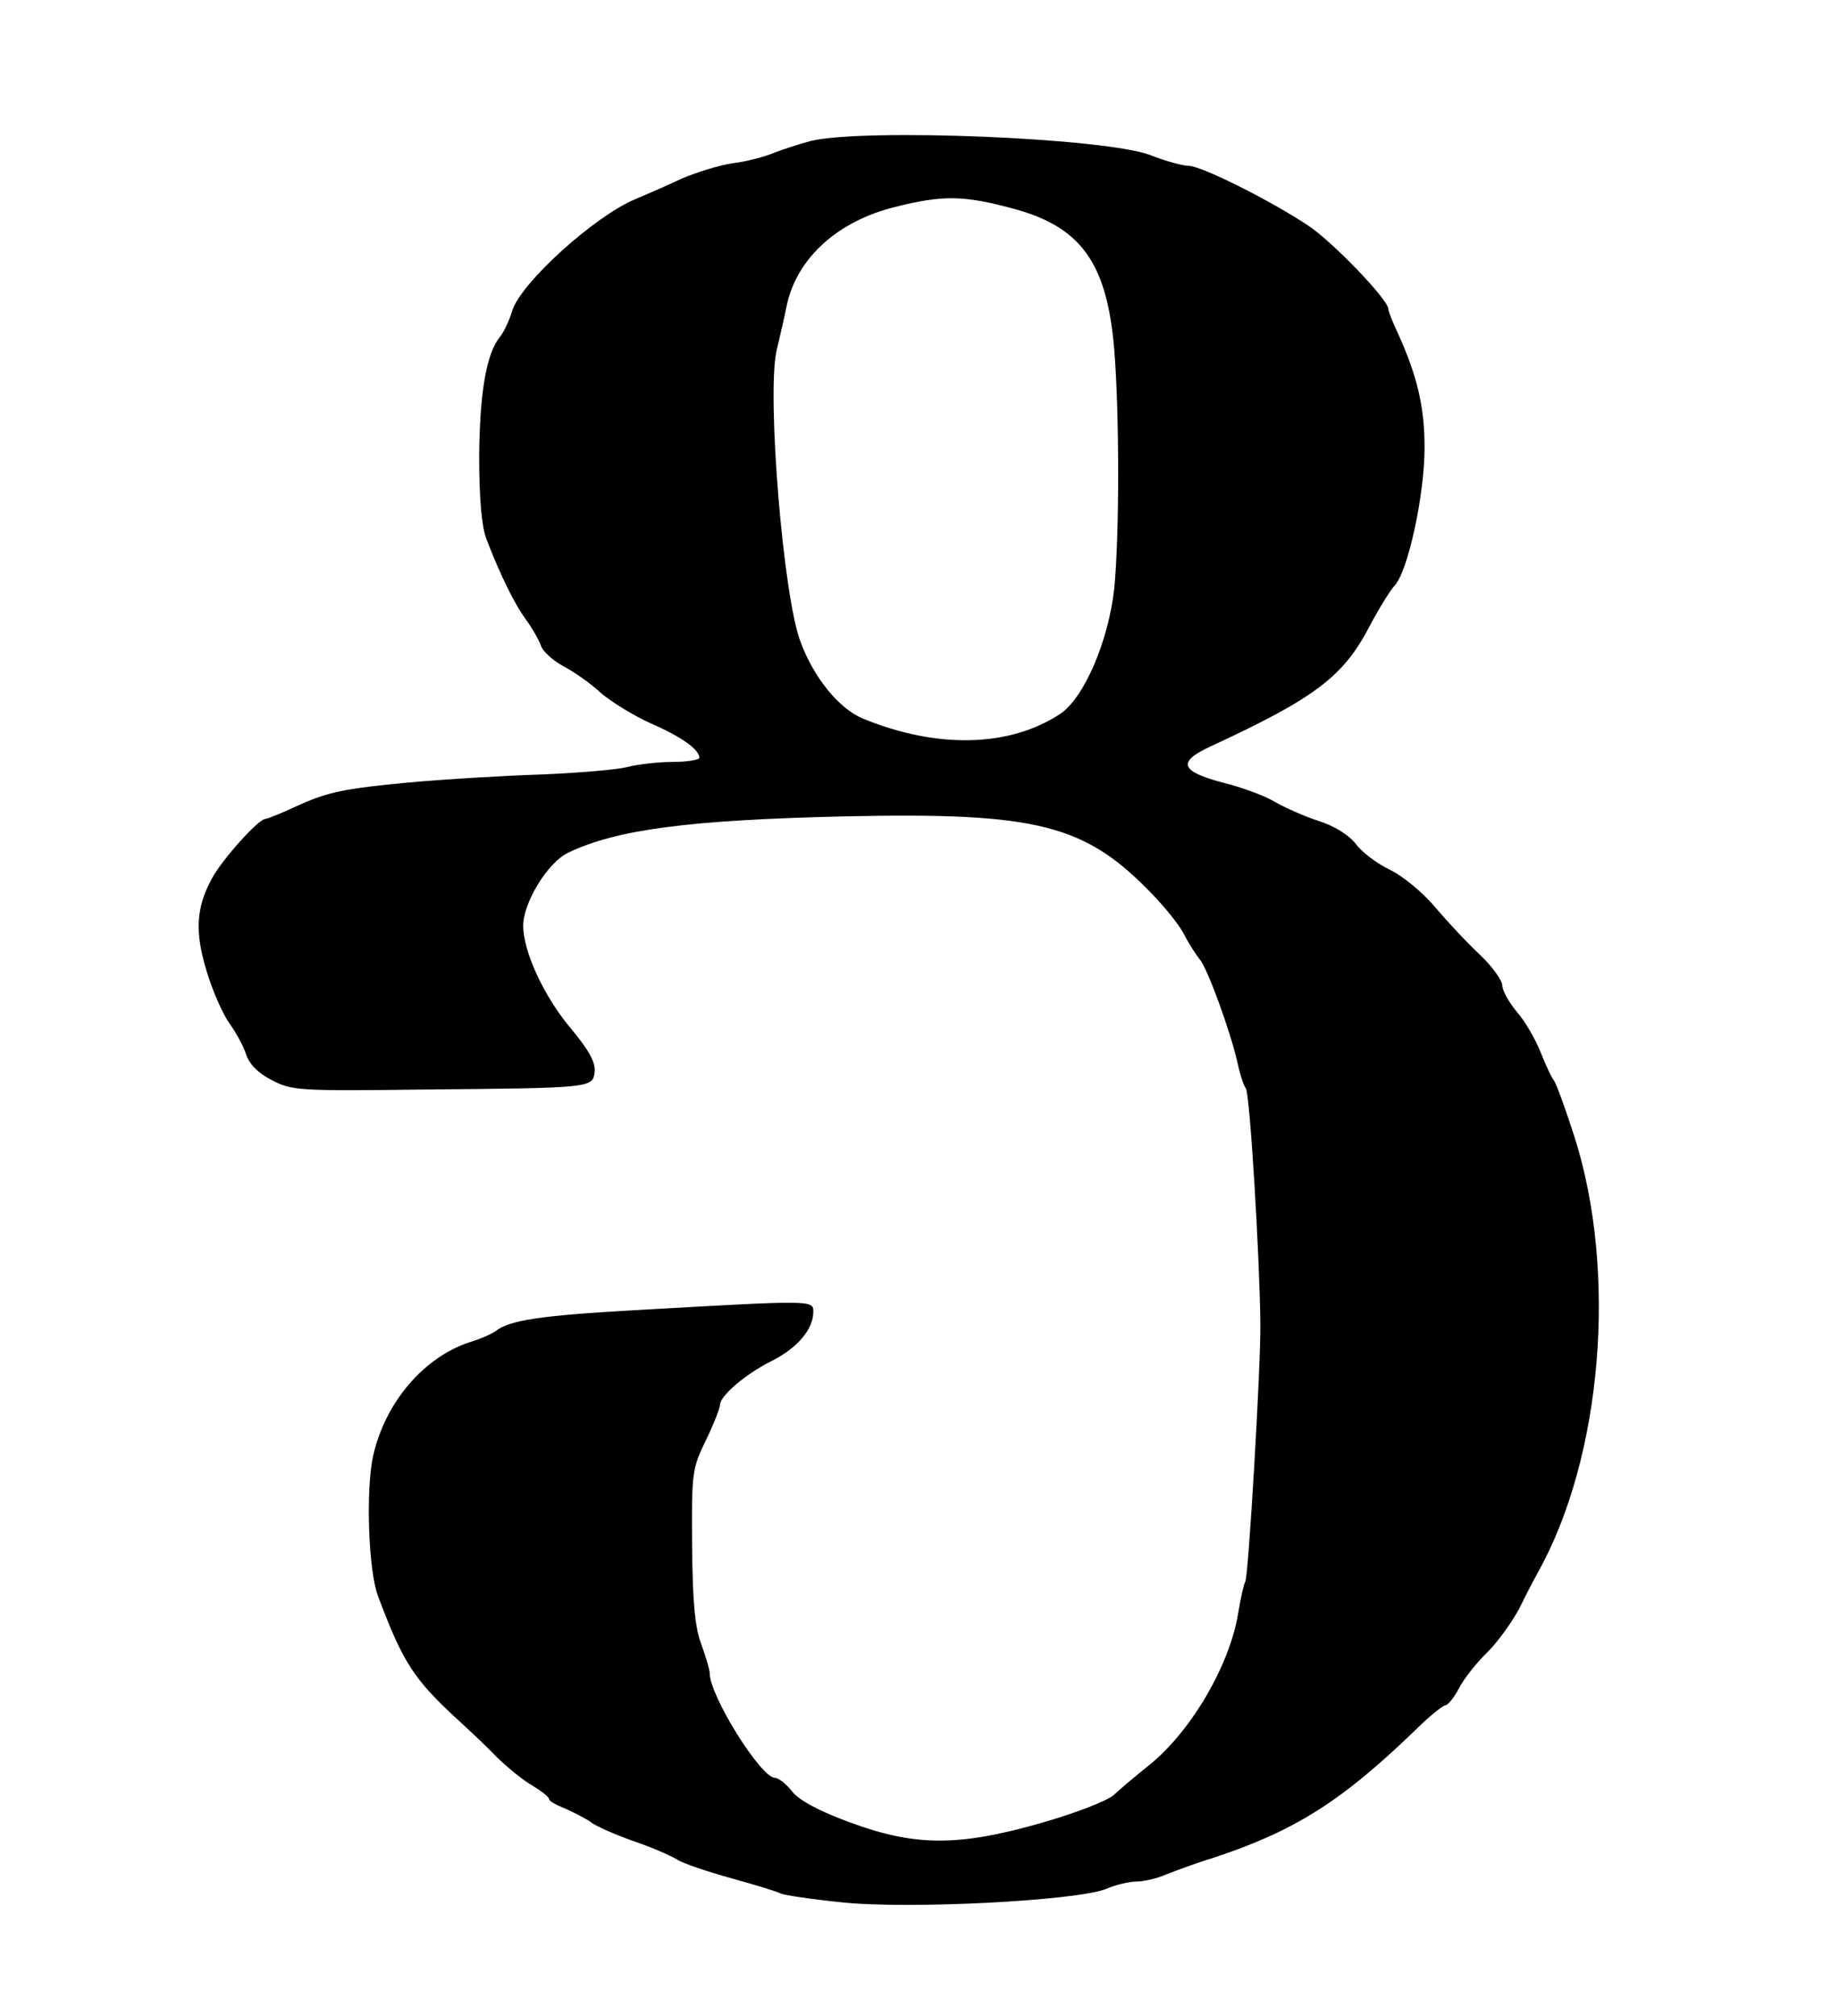
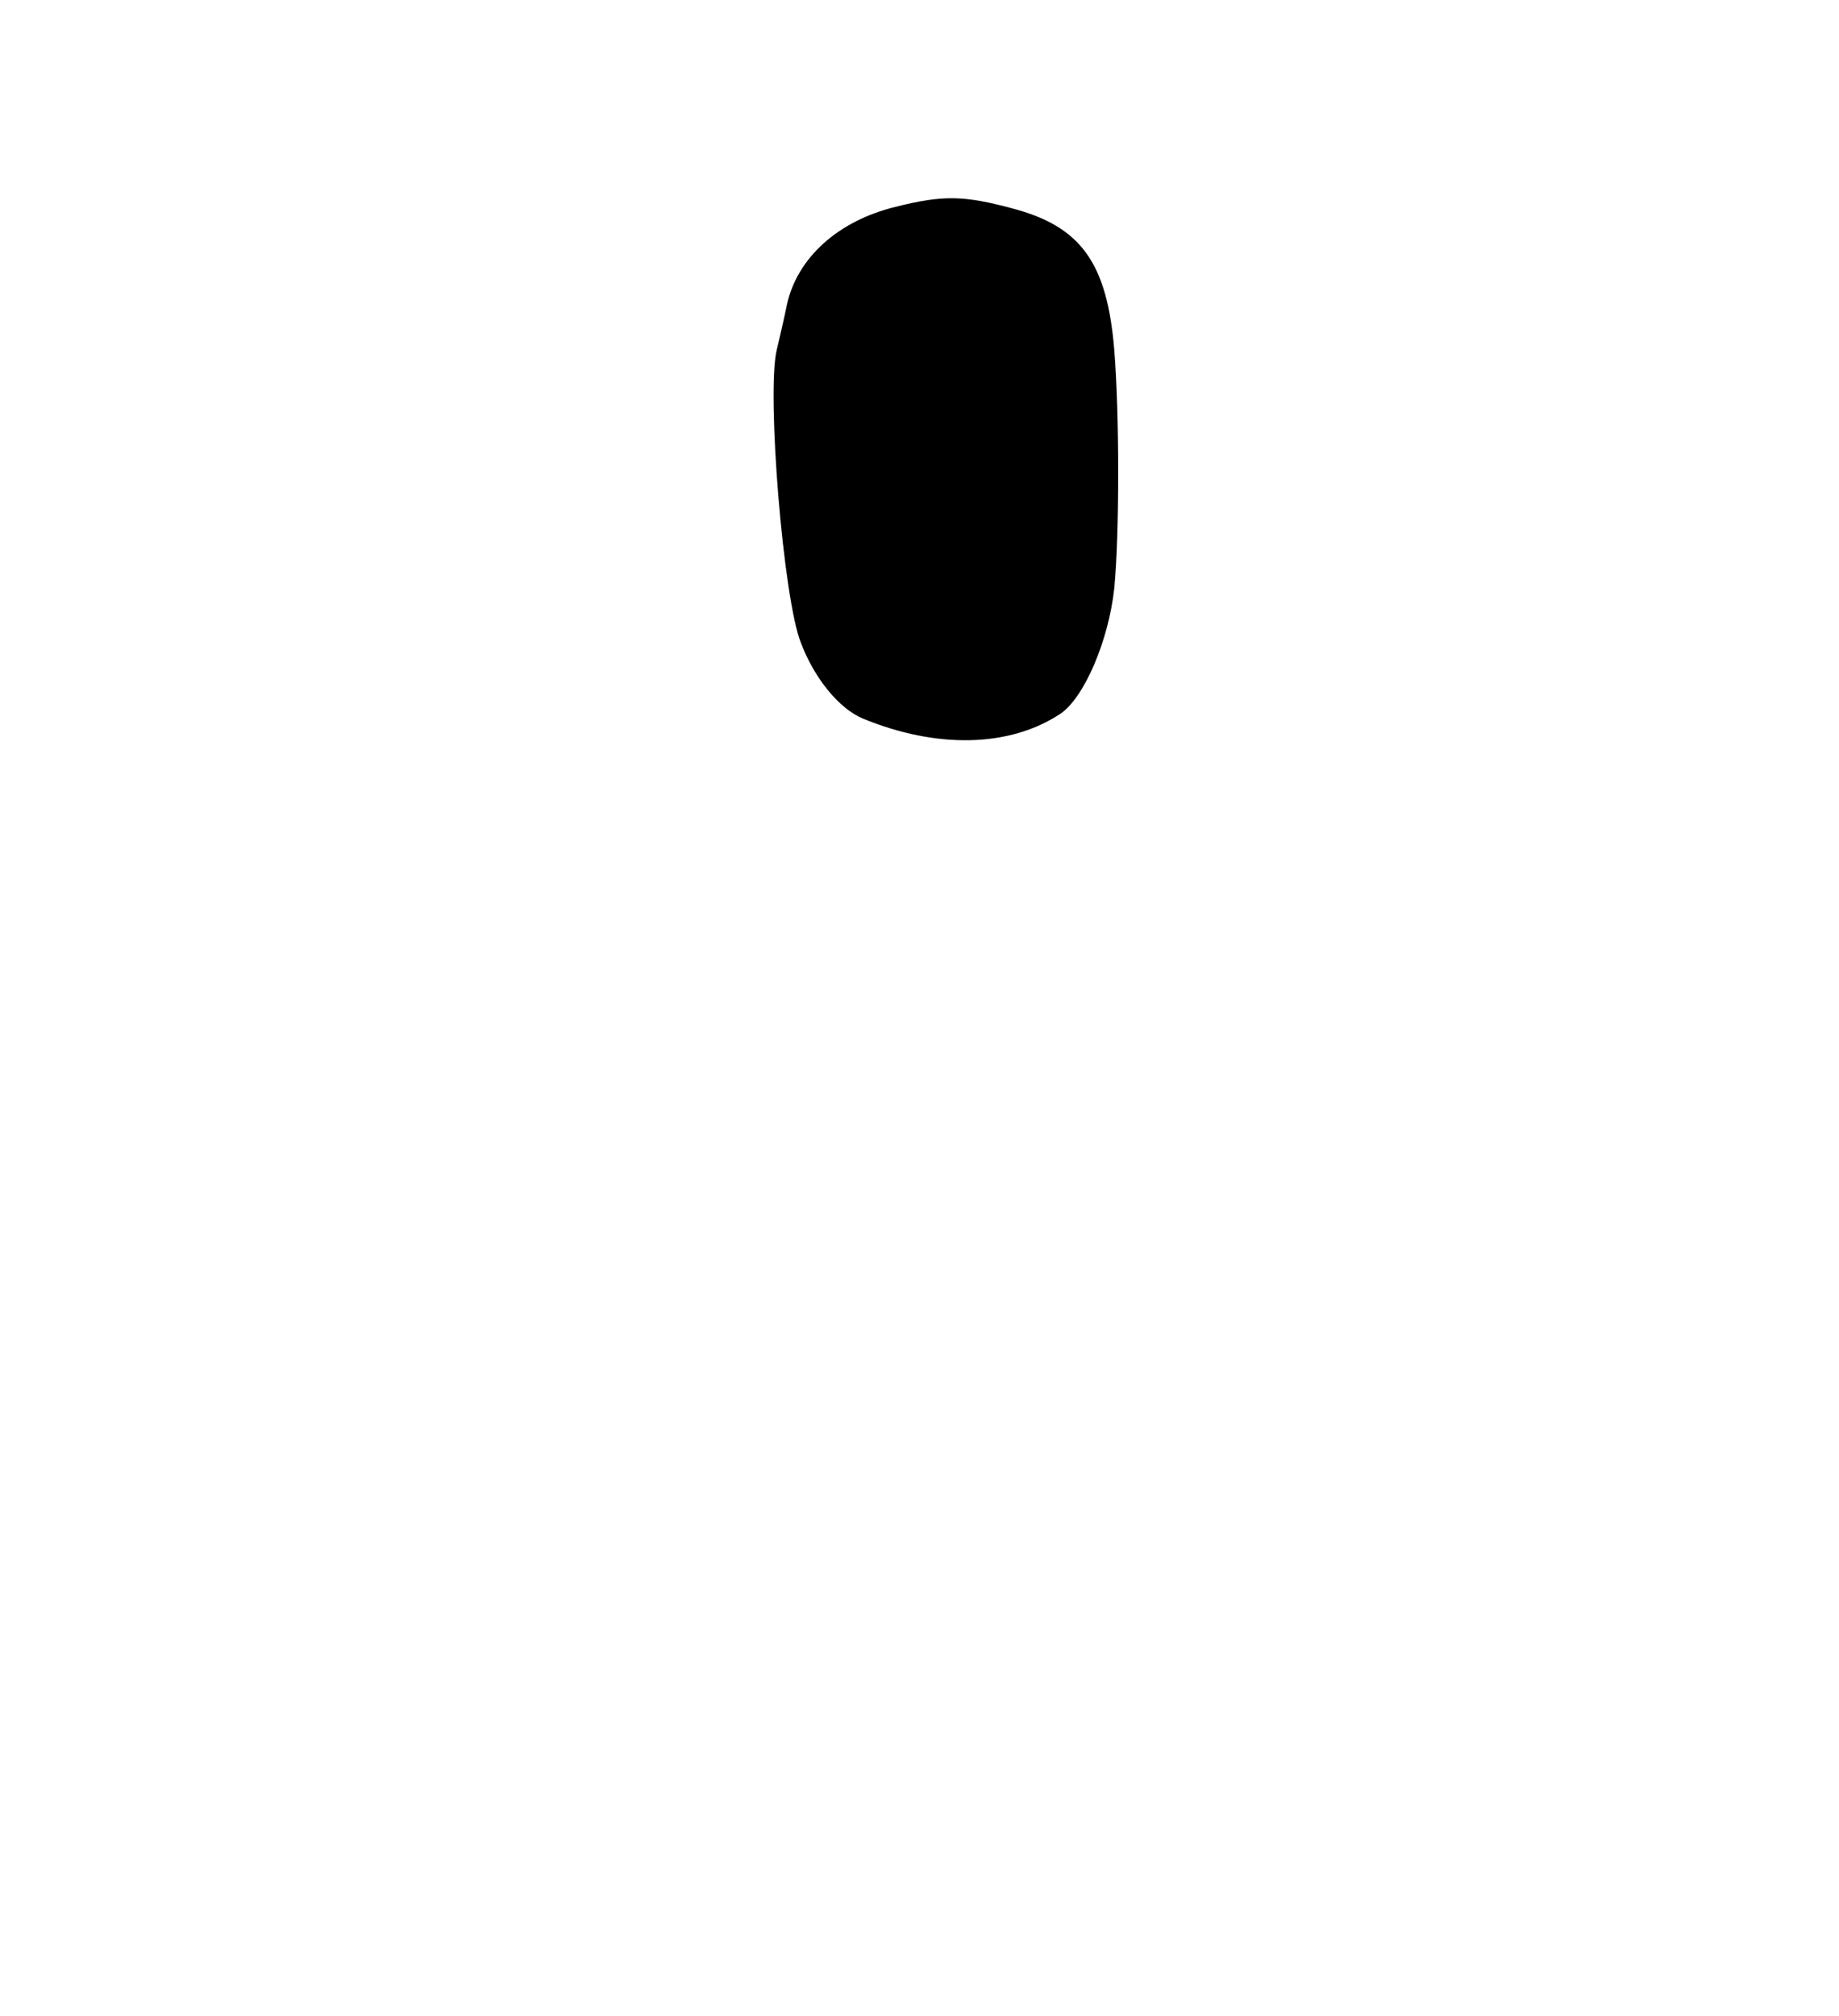
<svg xmlns="http://www.w3.org/2000/svg" version="1.0" width="355pt" height="389pt" viewBox="0 0 355 389" preserveAspectRatio="xMidYMid meet">
  <g transform="translate(0,389) scale(0.1,-0.1)" fill="#000000" stroke="none">
-     <path d="M1565 3618 c-22 -6 -54 -16 -71 -23 -17 -7 -53 -17 -80 -20 -27 -4 -71 -18 -99 -30 -27 -13 -67 -30 -88 -39 -78 -32 -221 -161 -238 -215 -6 -20 -17 -43 -24 -51 -26 -32 -39 -107 -40 -230 0 -83 5 -137 14 -160 28 -73 55 -126 76 -155 12 -16 25 -39 29 -50 3 -11 23 -29 43 -40 21 -11 54 -34 73 -52 20 -17 62 -43 95 -58 60 -26 95 -51 95 -67 0 -4 -24 -8 -52 -8 -29 0 -69 -5 -88 -10 -20 -5 -92 -11 -160 -14 -69 -2 -188 -9 -265 -16 -116 -11 -151 -18 -203 -41 -34 -16 -66 -29 -70 -29 -13 0 -84 -79 -103 -115 -31 -57 -33 -104 -10 -179 11 -37 31 -82 43 -99 13 -18 28 -45 33 -61 6 -19 24 -37 50 -50 38 -20 53 -21 290 -18 329 3 329 3 333 34 2 18 -11 42 -47 85 -51 61 -91 147 -91 197 0 45 48 123 87 141 94 45 234 63 533 70 375 8 466 -15 598 -154 24 -25 51 -59 59 -76 8 -16 22 -37 29 -46 15 -17 60 -141 73 -200 4 -19 11 -42 16 -49 8 -12 27 -330 28 -455 1 -80 -23 -486 -29 -496 -3 -5 -9 -32 -14 -62 -16 -99 -90 -226 -170 -291 -25 -20 -56 -46 -70 -59 -14 -12 -74 -35 -140 -54 -161 -46 -244 -45 -369 1 -60 22 -99 43 -112 60 -11 14 -26 26 -33 26 -27 0 -126 158 -126 202 0 7 -8 33 -17 58 -12 33 -16 83 -17 190 -1 139 0 147 27 202 15 31 27 62 27 68 0 17 50 60 101 85 49 25 79 61 79 94 0 23 2 23 -350 3 -175 -10 -237 -19 -263 -40 -7 -5 -29 -15 -49 -21 -90 -29 -165 -117 -188 -221 -14 -66 -9 -221 10 -270 48 -128 69 -160 155 -239 22 -20 56 -52 75 -72 20 -19 50 -44 68 -54 18 -11 32 -22 32 -26 0 -4 15 -12 33 -19 17 -8 39 -19 47 -25 8 -7 44 -23 80 -36 36 -12 75 -29 86 -36 12 -8 60 -24 107 -37 47 -13 89 -26 94 -29 5 -3 58 -11 117 -17 129 -14 456 3 512 26 18 8 45 14 58 14 14 0 40 6 58 14 18 7 58 22 88 31 158 52 248 108 392 247 27 27 54 48 58 48 5 0 17 15 26 32 9 18 34 50 55 70 21 21 48 59 62 85 13 27 29 57 35 68 125 222 155 581 71 843 -17 53 -35 102 -39 107 -5 6 -16 30 -26 55 -10 25 -30 60 -46 78 -15 18 -28 41 -28 51 0 9 -19 36 -42 58 -24 22 -63 64 -87 92 -24 29 -63 61 -88 73 -25 12 -54 34 -65 49 -14 18 -41 35 -72 45 -28 9 -66 26 -85 37 -18 11 -63 28 -100 37 -83 22 -89 40 -24 70 203 94 257 135 308 234 17 32 38 66 47 76 26 27 58 176 58 266 0 79 -14 138 -51 220 -11 23 -19 44 -19 48 0 18 -109 131 -155 161 -72 48 -206 115 -230 115 -11 0 -45 9 -75 21 -89 33 -551 52 -655 27z m389 -130 c133 -35 183 -105 197 -273 10 -126 10 -355 0 -460 -11 -101 -58 -211 -104 -242 -98 -65 -239 -68 -382 -9 -45 19 -93 77 -119 146 -34 85 -66 478 -47 563 7 29 16 69 20 89 20 91 99 162 210 189 91 23 132 22 225 -3z" />
+     <path d="M1565 3618 z m389 -130 c133 -35 183 -105 197 -273 10 -126 10 -355 0 -460 -11 -101 -58 -211 -104 -242 -98 -65 -239 -68 -382 -9 -45 19 -93 77 -119 146 -34 85 -66 478 -47 563 7 29 16 69 20 89 20 91 99 162 210 189 91 23 132 22 225 -3z" />
  </g>
</svg>